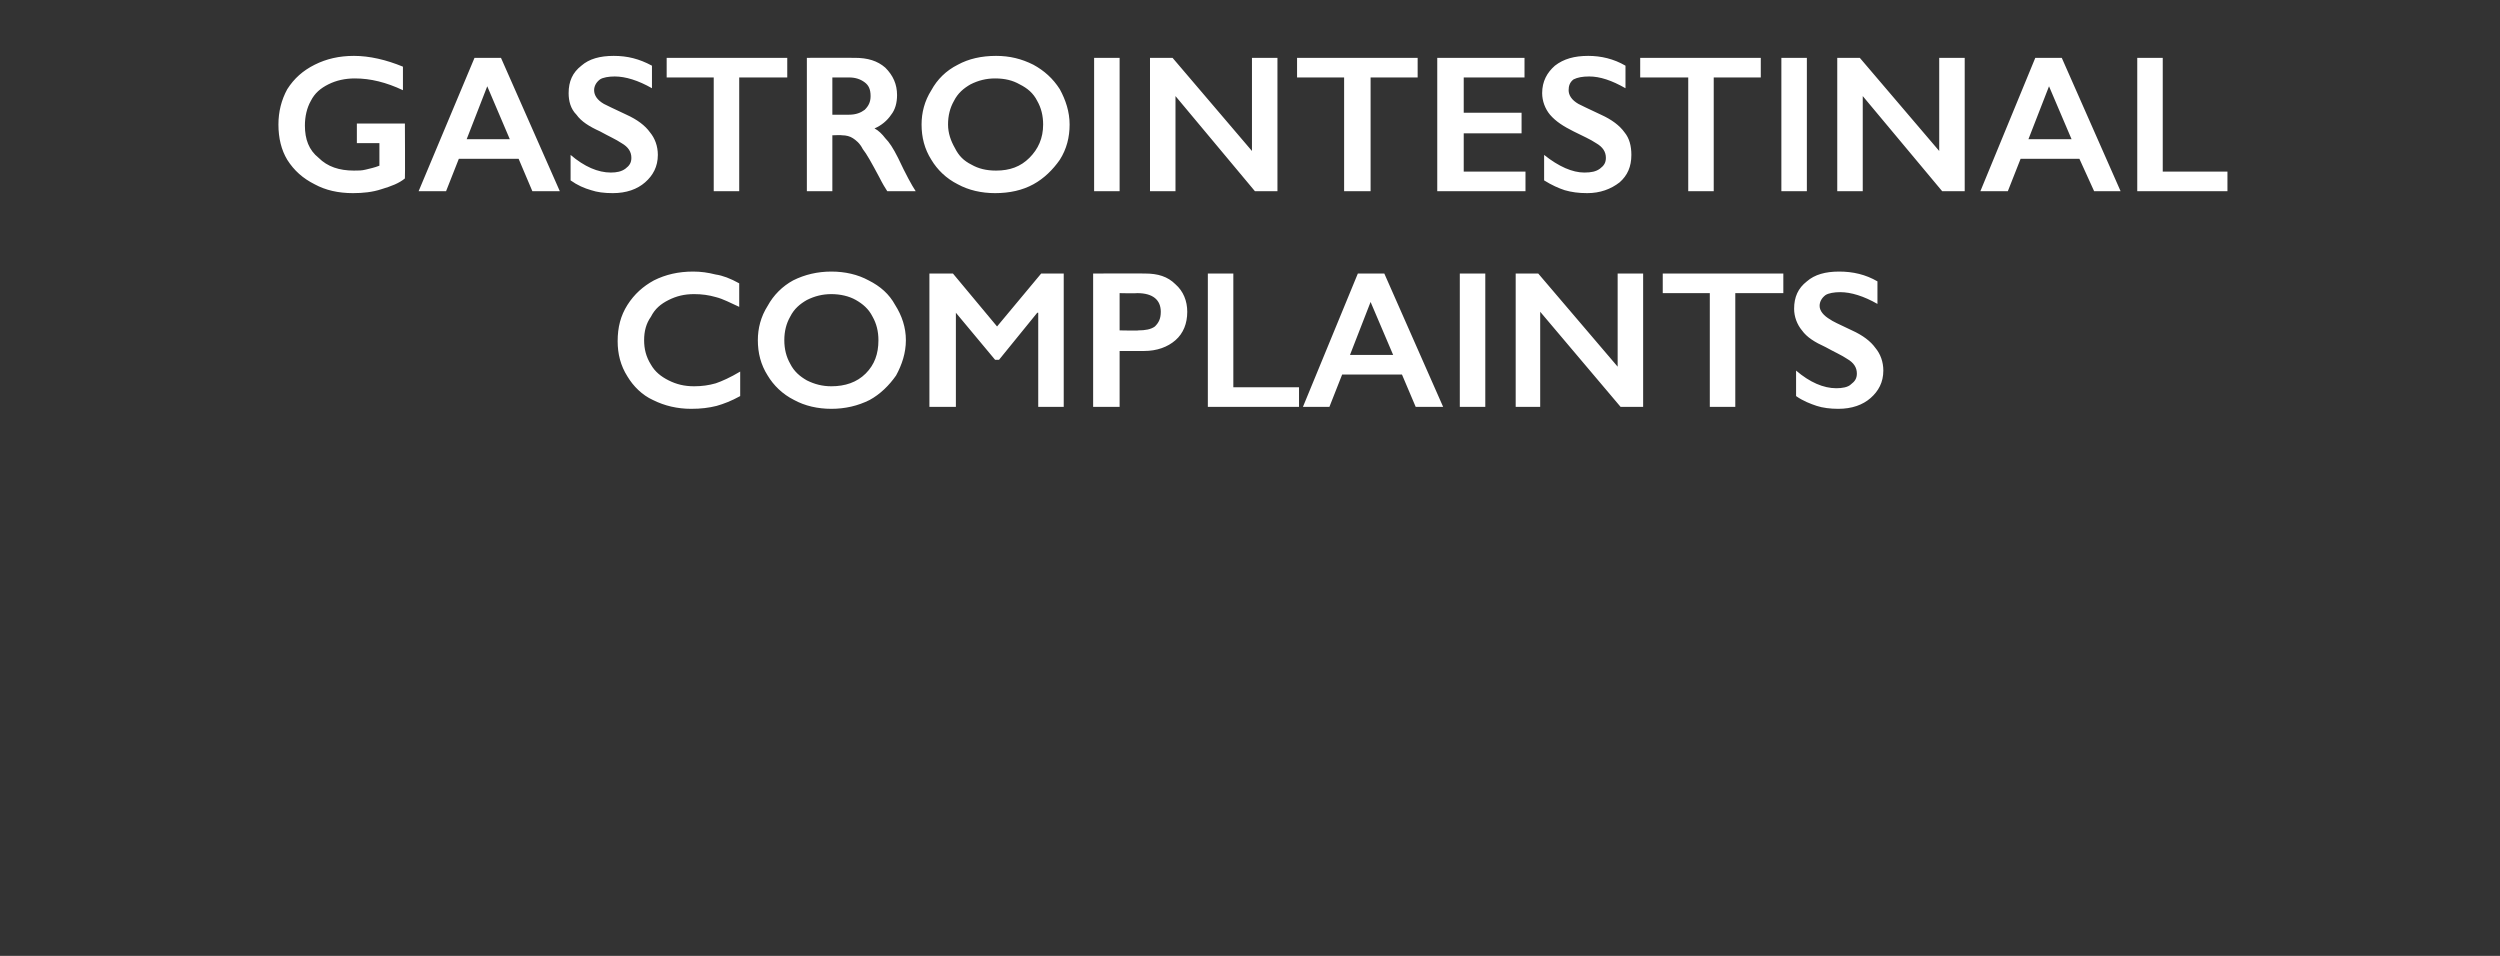
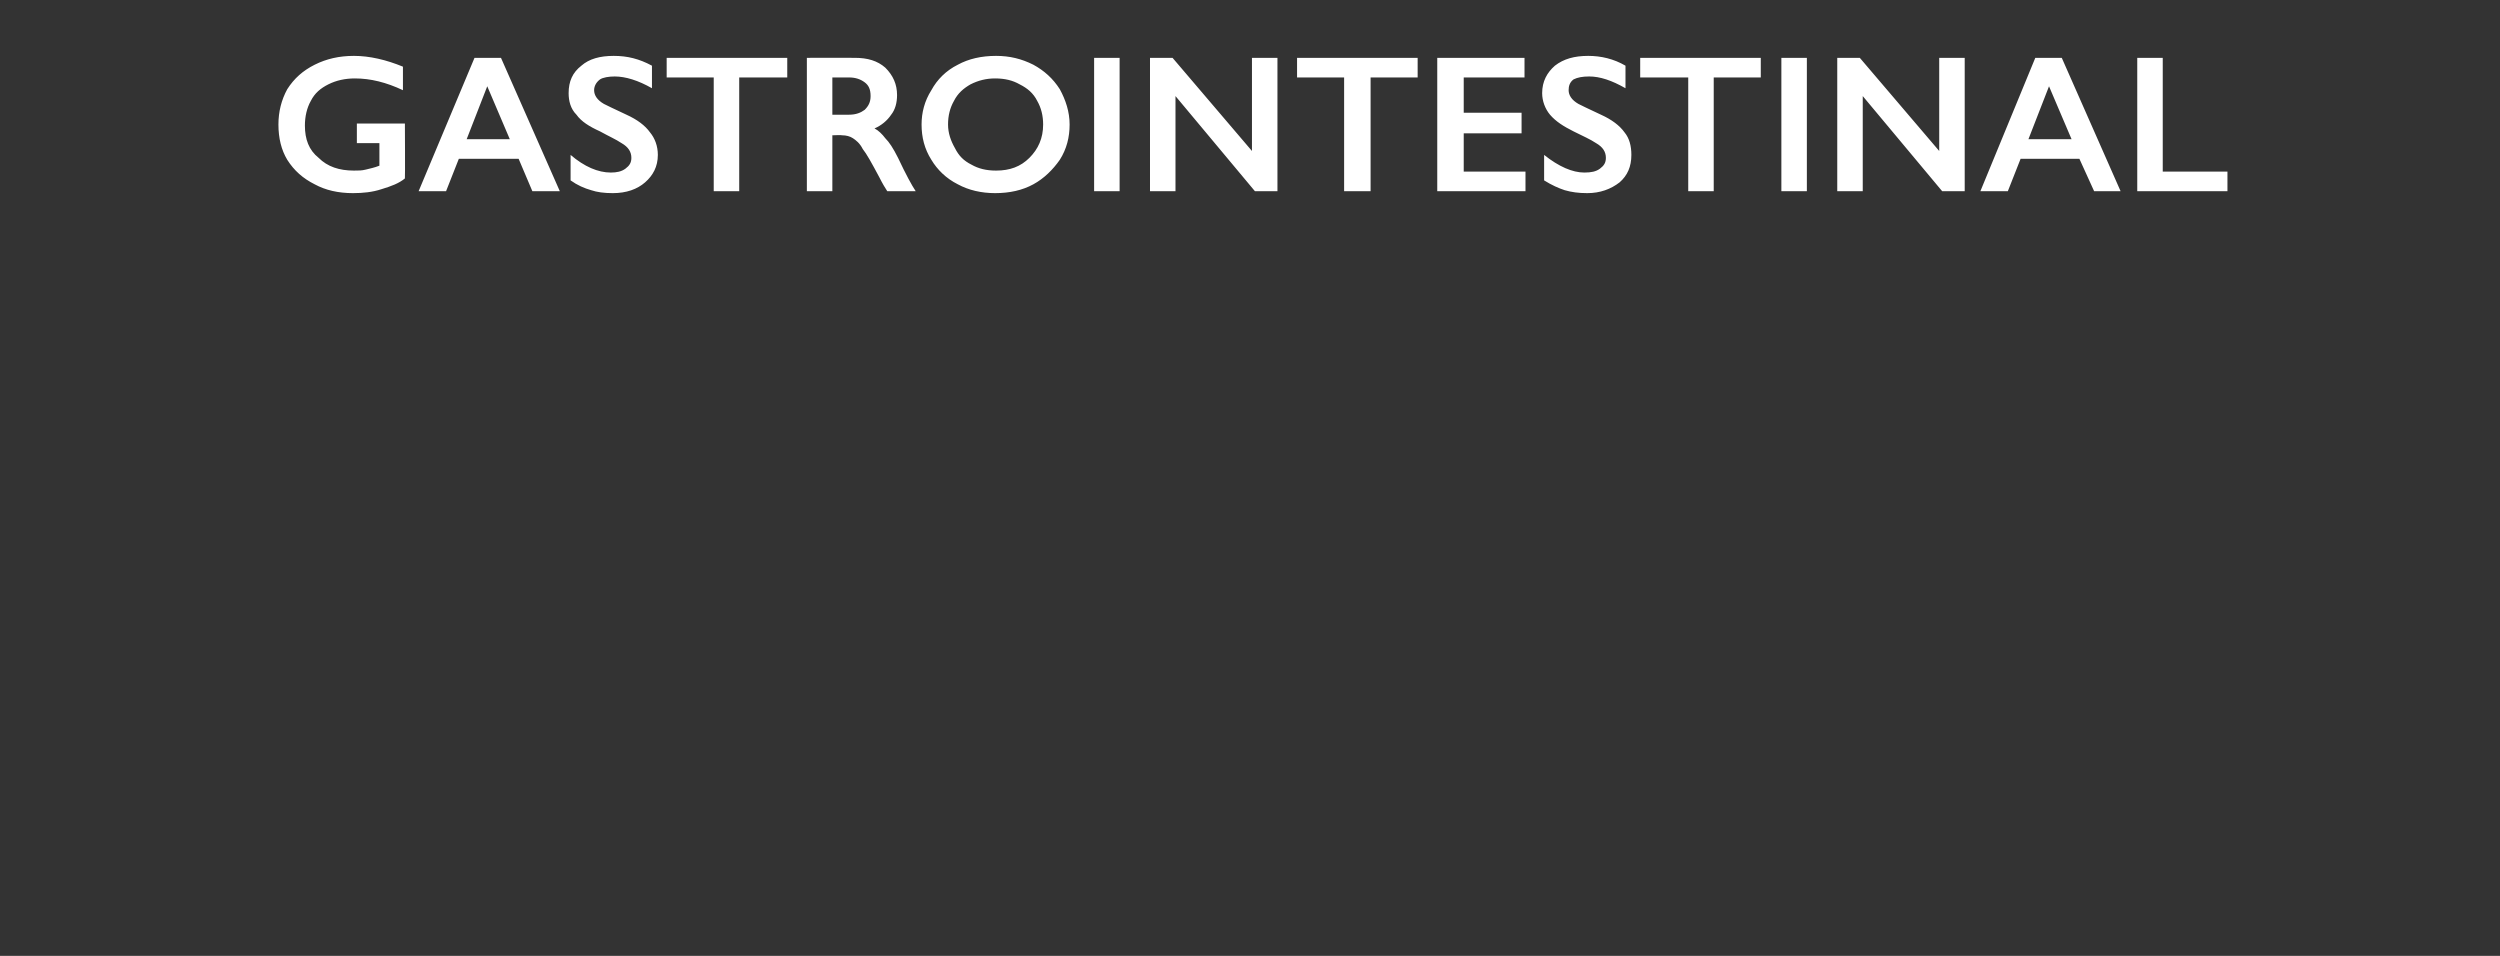
<svg xmlns="http://www.w3.org/2000/svg" version="1.1" width="255px" height="97.5px" viewBox="0 -5 255 97.5" style="top:-5px">
  <rect x="0" y="-5" width="255" height="97.5" fill="#333333" stroke="none" />
  <desc>Gastrointestinal complaints</desc>
  <defs />
  <g id="Polygon147244">
-     <path d="M 70.7 22.7 C 71.5 22.7 72.2 22.8 73 23 C 73.7 23.1 74.5 23.4 75.4 23.9 C 75.4 23.9 75.4 26.3 75.4 26.3 C 74.5 25.9 73.8 25.5 73 25.3 C 72.3 25.1 71.6 25 70.8 25 C 69.8 25 69 25.2 68.2 25.6 C 67.4 26 66.8 26.5 66.4 27.3 C 65.9 28 65.7 28.8 65.7 29.7 C 65.7 30.6 65.9 31.4 66.4 32.2 C 66.8 32.9 67.4 33.4 68.2 33.8 C 69 34.2 69.8 34.4 70.8 34.4 C 71.6 34.4 72.3 34.3 73 34.1 C 73.6 33.9 74.5 33.5 75.5 32.9 C 75.5 32.9 75.5 35.4 75.5 35.4 C 74.6 35.9 73.8 36.2 73.1 36.4 C 72.3 36.6 71.5 36.7 70.5 36.7 C 69.1 36.7 67.8 36.4 66.6 35.8 C 65.5 35.3 64.6 34.4 64 33.4 C 63.3 32.3 63 31.1 63 29.8 C 63 28.4 63.3 27.2 64 26.1 C 64.7 25 65.6 24.2 66.7 23.6 C 67.9 23 69.2 22.7 70.7 22.7 Z M 84.8 22.7 C 86.2 22.7 87.5 23 88.6 23.6 C 89.8 24.2 90.7 25 91.3 26.1 C 92 27.2 92.4 28.4 92.4 29.7 C 92.4 31 92 32.2 91.4 33.3 C 90.7 34.3 89.8 35.2 88.7 35.8 C 87.5 36.4 86.2 36.7 84.8 36.7 C 83.4 36.7 82.1 36.4 81 35.8 C 79.8 35.2 78.9 34.3 78.3 33.3 C 77.6 32.2 77.3 31 77.3 29.7 C 77.3 28.5 77.6 27.3 78.3 26.2 C 78.9 25.1 79.8 24.2 80.9 23.6 C 82.1 23 83.4 22.7 84.8 22.7 Z M 80 29.7 C 80 30.6 80.2 31.4 80.6 32.1 C 81 32.9 81.6 33.4 82.3 33.8 C 83.1 34.2 83.9 34.4 84.8 34.4 C 86.2 34.4 87.4 34 88.3 33.1 C 89.2 32.2 89.6 31.1 89.6 29.7 C 89.6 28.8 89.4 28 89 27.3 C 88.6 26.5 88 26 87.3 25.6 C 86.6 25.2 85.7 25 84.8 25 C 83.9 25 83.1 25.2 82.3 25.6 C 81.6 26 81 26.5 80.6 27.3 C 80.2 28 80 28.8 80 29.7 Z M 97.2 22.9 L 101.7 28.3 L 106.2 22.9 L 108.5 22.9 L 108.5 36.5 L 105.9 36.5 L 105.9 26.9 L 105.8 26.9 L 101.9 31.7 L 101.5 31.7 L 97.5 26.9 L 97.5 26.9 L 97.5 36.5 L 94.8 36.5 L 94.8 22.9 L 97.2 22.9 Z M 116.8 22.9 C 118.1 22.9 119.1 23.2 119.9 24 C 120.7 24.7 121.1 25.7 121.1 26.8 C 121.1 28 120.7 29 119.9 29.7 C 119.1 30.4 118 30.8 116.7 30.8 C 116.7 30.8 114.2 30.8 114.2 30.8 L 114.2 36.5 L 111.5 36.5 L 111.5 22.9 C 111.5 22.9 116.8 22.88 116.8 22.9 Z M 116.1 28.7 C 116.8 28.7 117.4 28.6 117.8 28.3 C 118.2 27.9 118.4 27.5 118.4 26.8 C 118.4 25.6 117.6 24.9 116 24.9 C 115.96 24.94 114.2 24.9 114.2 24.9 L 114.2 28.7 C 114.2 28.7 116.14 28.74 116.1 28.7 Z M 125.8 22.9 L 125.8 34.5 L 132.5 34.5 L 132.5 36.5 L 123.2 36.5 L 123.2 22.9 L 125.8 22.9 Z M 141.2 22.9 L 147.2 36.5 L 144.4 36.5 L 143 33.2 L 136.9 33.2 L 135.6 36.5 L 132.9 36.5 L 138.5 22.9 L 141.2 22.9 Z M 137.7 31.2 L 142.1 31.2 L 139.8 25.8 L 137.7 31.2 Z M 151.5 22.9 L 151.5 36.5 L 148.9 36.5 L 148.9 22.9 L 151.5 22.9 Z M 156.9 22.9 L 165 32.4 L 165 22.9 L 167.6 22.9 L 167.6 36.5 L 165.3 36.5 L 157.1 26.8 L 157.1 36.5 L 154.6 36.5 L 154.6 22.9 L 156.9 22.9 Z M 181.9 22.9 L 181.9 24.9 L 177 24.9 L 177 36.5 L 174.4 36.5 L 174.4 24.9 L 169.6 24.9 L 169.6 22.9 L 181.9 22.9 Z M 187.6 22.7 C 189 22.7 190.3 23 191.5 23.7 C 191.5 23.7 191.5 26 191.5 26 C 190.1 25.2 188.8 24.8 187.7 24.8 C 187.1 24.8 186.5 24.9 186.2 25.1 C 185.8 25.4 185.6 25.8 185.6 26.2 C 185.6 26.7 186 27.2 186.7 27.6 C 186.8 27.7 187.6 28.1 188.9 28.7 C 190 29.2 190.8 29.8 191.3 30.5 C 191.8 31.1 192.1 31.9 192.1 32.8 C 192.1 34 191.6 34.9 190.8 35.6 C 190 36.3 188.9 36.7 187.5 36.7 C 186.7 36.7 185.9 36.6 185.3 36.4 C 184.7 36.2 183.9 35.9 183.2 35.4 C 183.2 35.4 183.2 32.8 183.2 32.8 C 184.6 34 186 34.6 187.3 34.6 C 187.9 34.6 188.5 34.5 188.8 34.2 C 189.2 33.9 189.4 33.6 189.4 33.1 C 189.4 32.5 189.1 32 188.4 31.6 C 187.8 31.2 187.1 30.9 186.2 30.4 C 185.1 29.9 184.3 29.4 183.8 28.7 C 183.3 28.1 183 27.3 183 26.5 C 183 25.3 183.4 24.4 184.3 23.7 C 185.1 23 186.2 22.7 187.6 22.7 Z " stroke="none" fill="#fff" />
-   </g>
+     </g>
  <g id="Polygon147243">
    <path d="M 36.1 0.7 C 37.7 0.7 39.4 1.1 41.1 1.8 C 41.1 1.8 41.1 4.2 41.1 4.2 C 39.4 3.4 37.8 3 36.2 3 C 35.2 3 34.3 3.2 33.5 3.6 C 32.7 4 32.1 4.5 31.7 5.3 C 31.3 6 31.1 6.9 31.1 7.8 C 31.1 9.2 31.5 10.3 32.5 11.1 C 33.4 12 34.6 12.4 36.1 12.4 C 36.6 12.4 36.9 12.4 37.3 12.3 C 37.7 12.2 38.2 12.1 38.7 11.9 C 38.69 11.9 38.7 9.6 38.7 9.6 L 36.4 9.6 L 36.4 7.6 L 41.3 7.6 C 41.3 7.6 41.33 13.2 41.3 13.2 C 40.7 13.7 39.9 14 38.9 14.3 C 38 14.6 37 14.7 36 14.7 C 34.5 14.7 33.2 14.4 32.1 13.8 C 30.9 13.2 30 12.4 29.3 11.3 C 28.7 10.3 28.4 9.1 28.4 7.7 C 28.4 6.4 28.7 5.2 29.3 4.1 C 30 3 30.9 2.2 32.1 1.6 C 33.3 1 34.6 0.7 36.1 0.7 Z M 51.1 0.9 L 57.1 14.5 L 54.3 14.5 L 52.9 11.2 L 46.8 11.2 L 45.5 14.5 L 42.7 14.5 L 48.4 0.9 L 51.1 0.9 Z M 47.6 9.2 L 52 9.2 L 49.7 3.8 L 47.6 9.2 Z M 62.6 0.7 C 64 0.7 65.2 1 66.5 1.7 C 66.5 1.7 66.5 4 66.5 4 C 65.1 3.2 63.8 2.8 62.7 2.8 C 62.1 2.8 61.5 2.9 61.2 3.1 C 60.8 3.4 60.6 3.8 60.6 4.2 C 60.6 4.7 60.9 5.2 61.6 5.6 C 61.8 5.7 62.6 6.1 63.9 6.7 C 65 7.2 65.8 7.8 66.3 8.5 C 66.8 9.1 67.1 9.9 67.1 10.8 C 67.1 12 66.6 12.9 65.8 13.6 C 65 14.3 63.9 14.7 62.5 14.7 C 61.6 14.7 60.9 14.6 60.3 14.4 C 59.6 14.2 58.9 13.9 58.2 13.4 C 58.2 13.4 58.2 10.8 58.2 10.8 C 59.6 12 61 12.6 62.3 12.6 C 62.9 12.6 63.4 12.5 63.8 12.2 C 64.2 11.9 64.4 11.6 64.4 11.1 C 64.4 10.5 64.1 10 63.4 9.6 C 62.8 9.2 62.1 8.9 61.2 8.4 C 60.1 7.9 59.3 7.4 58.8 6.7 C 58.2 6.1 58 5.3 58 4.5 C 58 3.3 58.4 2.4 59.3 1.7 C 60.1 1 61.2 0.7 62.6 0.7 Z M 80.3 0.9 L 80.3 2.9 L 75.4 2.9 L 75.4 14.5 L 72.8 14.5 L 72.8 2.9 L 68 2.9 L 68 0.9 L 80.3 0.9 Z M 87.2 0.9 C 88.5 0.9 89.5 1.2 90.3 1.9 C 91.1 2.7 91.5 3.6 91.5 4.7 C 91.5 5.5 91.3 6.2 90.9 6.7 C 90.5 7.3 89.9 7.8 89.2 8.1 C 89.6 8.3 90 8.7 90.3 9.1 C 90.7 9.5 91.1 10.1 91.6 11.1 C 92.4 12.8 93 13.9 93.4 14.5 C 93.4 14.5 90.5 14.5 90.5 14.5 C 90.3 14.2 90 13.7 89.7 13.1 C 88.9 11.6 88.4 10.7 88 10.2 C 87.7 9.6 87.3 9.3 87 9.1 C 86.7 8.9 86.3 8.8 85.9 8.8 C 85.88 8.76 84.9 8.8 84.9 8.8 L 84.9 14.5 L 82.3 14.5 L 82.3 0.9 C 82.3 0.9 87.2 0.88 87.2 0.9 Z M 86.6 6.7 C 87.3 6.7 87.8 6.5 88.2 6.2 C 88.6 5.8 88.8 5.4 88.8 4.8 C 88.8 4.1 88.6 3.7 88.2 3.4 C 87.8 3.1 87.3 2.9 86.6 2.9 C 86.56 2.9 84.9 2.9 84.9 2.9 L 84.9 6.7 C 84.9 6.7 86.6 6.7 86.6 6.7 Z M 101.6 0.7 C 103 0.7 104.2 1 105.4 1.6 C 106.5 2.2 107.4 3 108.1 4.1 C 108.7 5.2 109.1 6.4 109.1 7.7 C 109.1 9 108.8 10.2 108.1 11.3 C 107.4 12.3 106.5 13.2 105.4 13.8 C 104.3 14.4 103 14.7 101.5 14.7 C 100.1 14.7 98.8 14.4 97.7 13.8 C 96.5 13.2 95.6 12.3 95 11.3 C 94.3 10.2 94 9 94 7.7 C 94 6.5 94.3 5.3 95 4.2 C 95.6 3.1 96.5 2.2 97.7 1.6 C 98.8 1 100.1 0.7 101.6 0.7 Z M 96.7 7.7 C 96.7 8.6 97 9.4 97.4 10.1 C 97.8 10.9 98.3 11.4 99.1 11.8 C 99.8 12.2 100.6 12.4 101.6 12.4 C 103 12.4 104.1 12 105 11.1 C 105.9 10.2 106.4 9.1 106.4 7.7 C 106.4 6.8 106.2 6 105.8 5.3 C 105.4 4.5 104.8 4 104 3.6 C 103.3 3.2 102.5 3 101.5 3 C 100.6 3 99.8 3.2 99 3.6 C 98.3 4 97.7 4.5 97.3 5.3 C 96.9 6 96.7 6.8 96.7 7.7 Z M 114.2 0.9 L 114.2 14.5 L 111.6 14.5 L 111.6 0.9 L 114.2 0.9 Z M 119.6 0.9 L 127.7 10.4 L 127.7 0.9 L 130.3 0.9 L 130.3 14.5 L 128 14.5 L 119.9 4.8 L 119.9 14.5 L 117.3 14.5 L 117.3 0.9 L 119.6 0.9 Z M 144.6 0.9 L 144.6 2.9 L 139.8 2.9 L 139.8 14.5 L 137.1 14.5 L 137.1 2.9 L 132.3 2.9 L 132.3 0.9 L 144.6 0.9 Z M 155.5 0.9 L 155.5 2.9 L 149.3 2.9 L 149.3 6.5 L 155.2 6.5 L 155.2 8.6 L 149.3 8.6 L 149.3 12.5 L 155.6 12.5 L 155.6 14.5 L 146.6 14.5 L 146.6 0.9 L 155.5 0.9 Z M 162 0.7 C 163.3 0.7 164.6 1 165.8 1.7 C 165.8 1.7 165.8 4 165.8 4 C 164.4 3.2 163.2 2.8 162.1 2.8 C 161.4 2.8 160.9 2.9 160.5 3.1 C 160.1 3.4 160 3.8 160 4.2 C 160 4.7 160.3 5.2 161 5.6 C 161.2 5.7 162 6.1 163.3 6.7 C 164.4 7.2 165.2 7.8 165.7 8.5 C 166.2 9.1 166.4 9.9 166.4 10.8 C 166.4 12 166 12.9 165.2 13.6 C 164.3 14.3 163.2 14.7 161.9 14.7 C 161 14.7 160.3 14.6 159.6 14.4 C 159 14.2 158.3 13.9 157.5 13.4 C 157.5 13.4 157.5 10.8 157.5 10.8 C 159 12 160.4 12.6 161.6 12.6 C 162.3 12.6 162.8 12.5 163.2 12.2 C 163.6 11.9 163.8 11.6 163.8 11.1 C 163.8 10.5 163.5 10 162.8 9.6 C 162.2 9.2 161.5 8.9 160.5 8.4 C 159.5 7.9 158.7 7.4 158.1 6.7 C 157.6 6.1 157.3 5.3 157.3 4.5 C 157.3 3.3 157.8 2.4 158.6 1.7 C 159.5 1 160.6 0.7 162 0.7 Z M 179.6 0.9 L 179.6 2.9 L 174.8 2.9 L 174.8 14.5 L 172.2 14.5 L 172.2 2.9 L 167.3 2.9 L 167.3 0.9 L 179.6 0.9 Z M 184.3 0.9 L 184.3 14.5 L 181.7 14.5 L 181.7 0.9 L 184.3 0.9 Z M 189.7 0.9 L 197.8 10.4 L 197.8 0.9 L 200.4 0.9 L 200.4 14.5 L 198.1 14.5 L 190 4.8 L 190 14.5 L 187.4 14.5 L 187.4 0.9 L 189.7 0.9 Z M 210.3 0.9 L 216.3 14.5 L 213.6 14.5 L 212.1 11.2 L 206.1 11.2 L 204.8 14.5 L 202 14.5 L 207.6 0.9 L 210.3 0.9 Z M 206.9 9.2 L 211.3 9.2 L 209 3.8 L 206.9 9.2 Z M 220.6 0.9 L 220.6 12.5 L 227.2 12.5 L 227.2 14.5 L 218 14.5 L 218 0.9 L 220.6 0.9 Z " stroke="none" fill="#fff" />
  </g>
</svg>